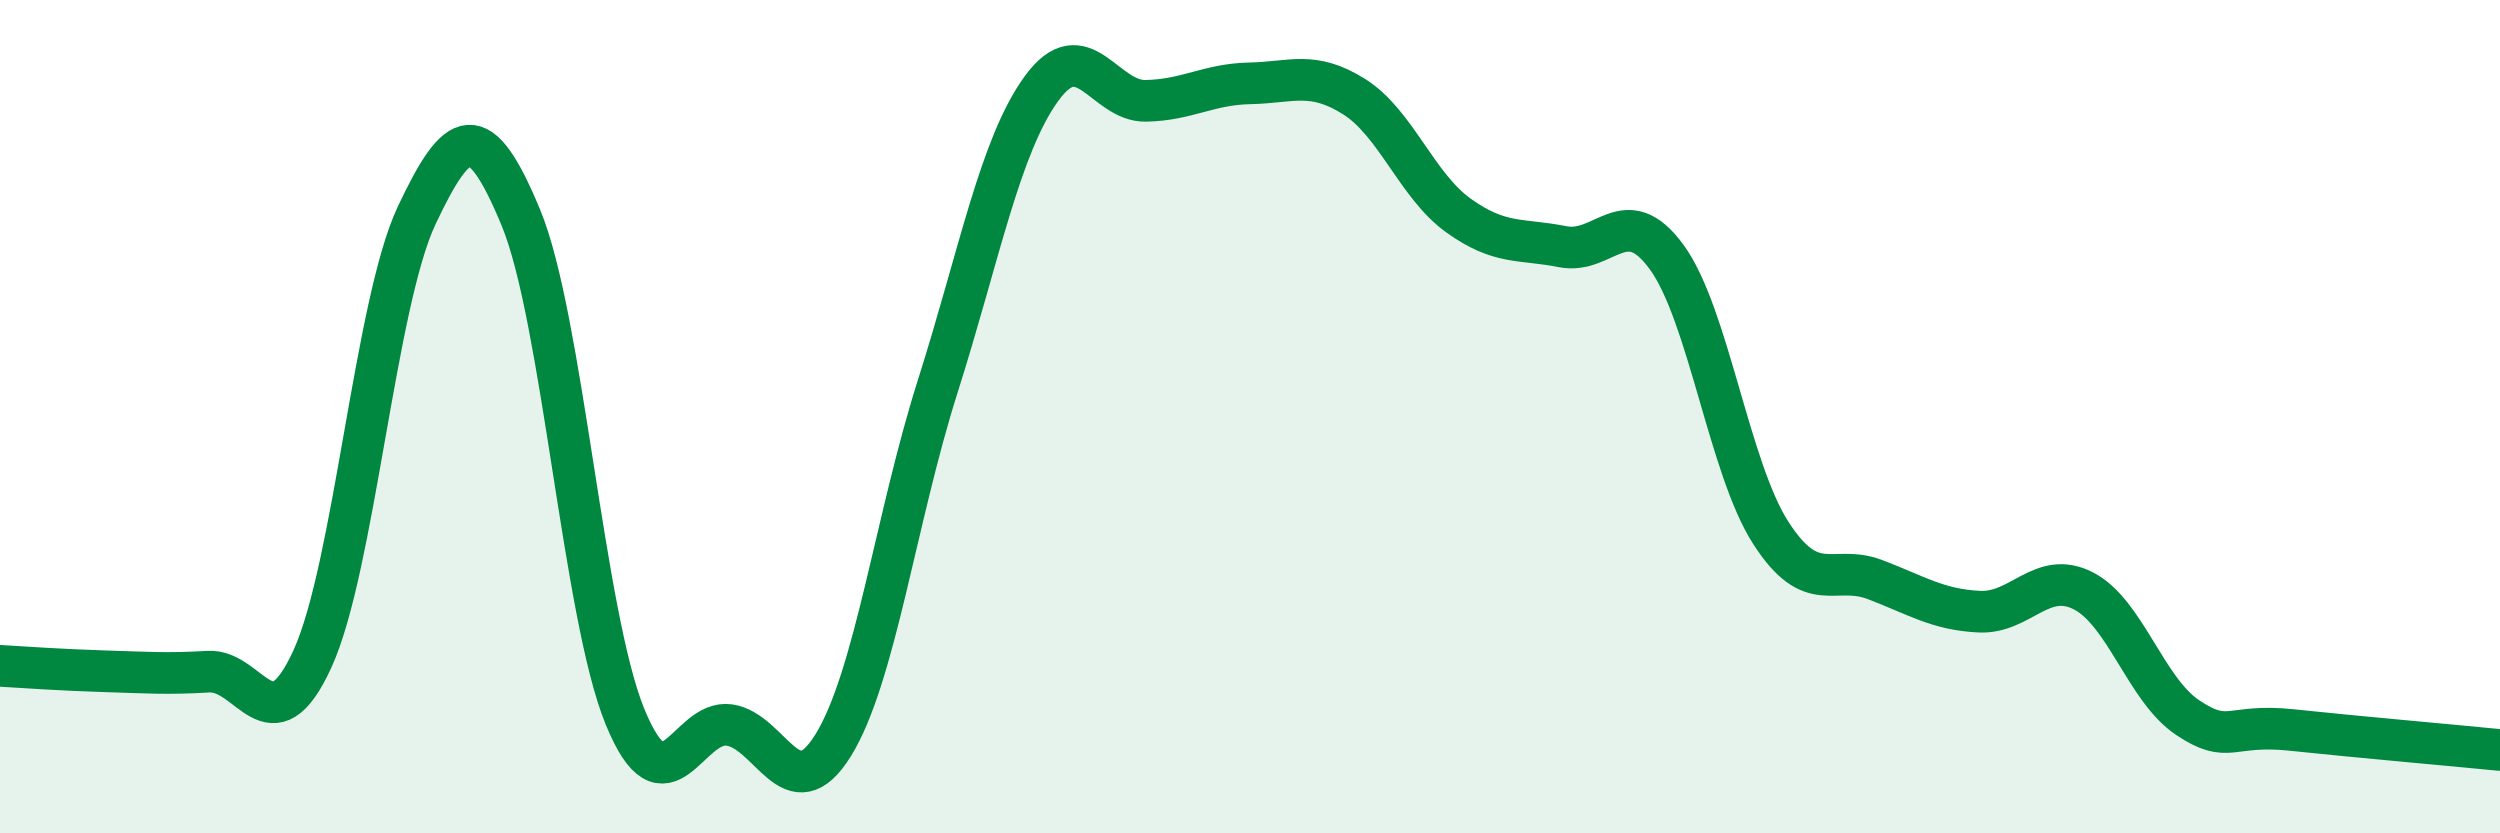
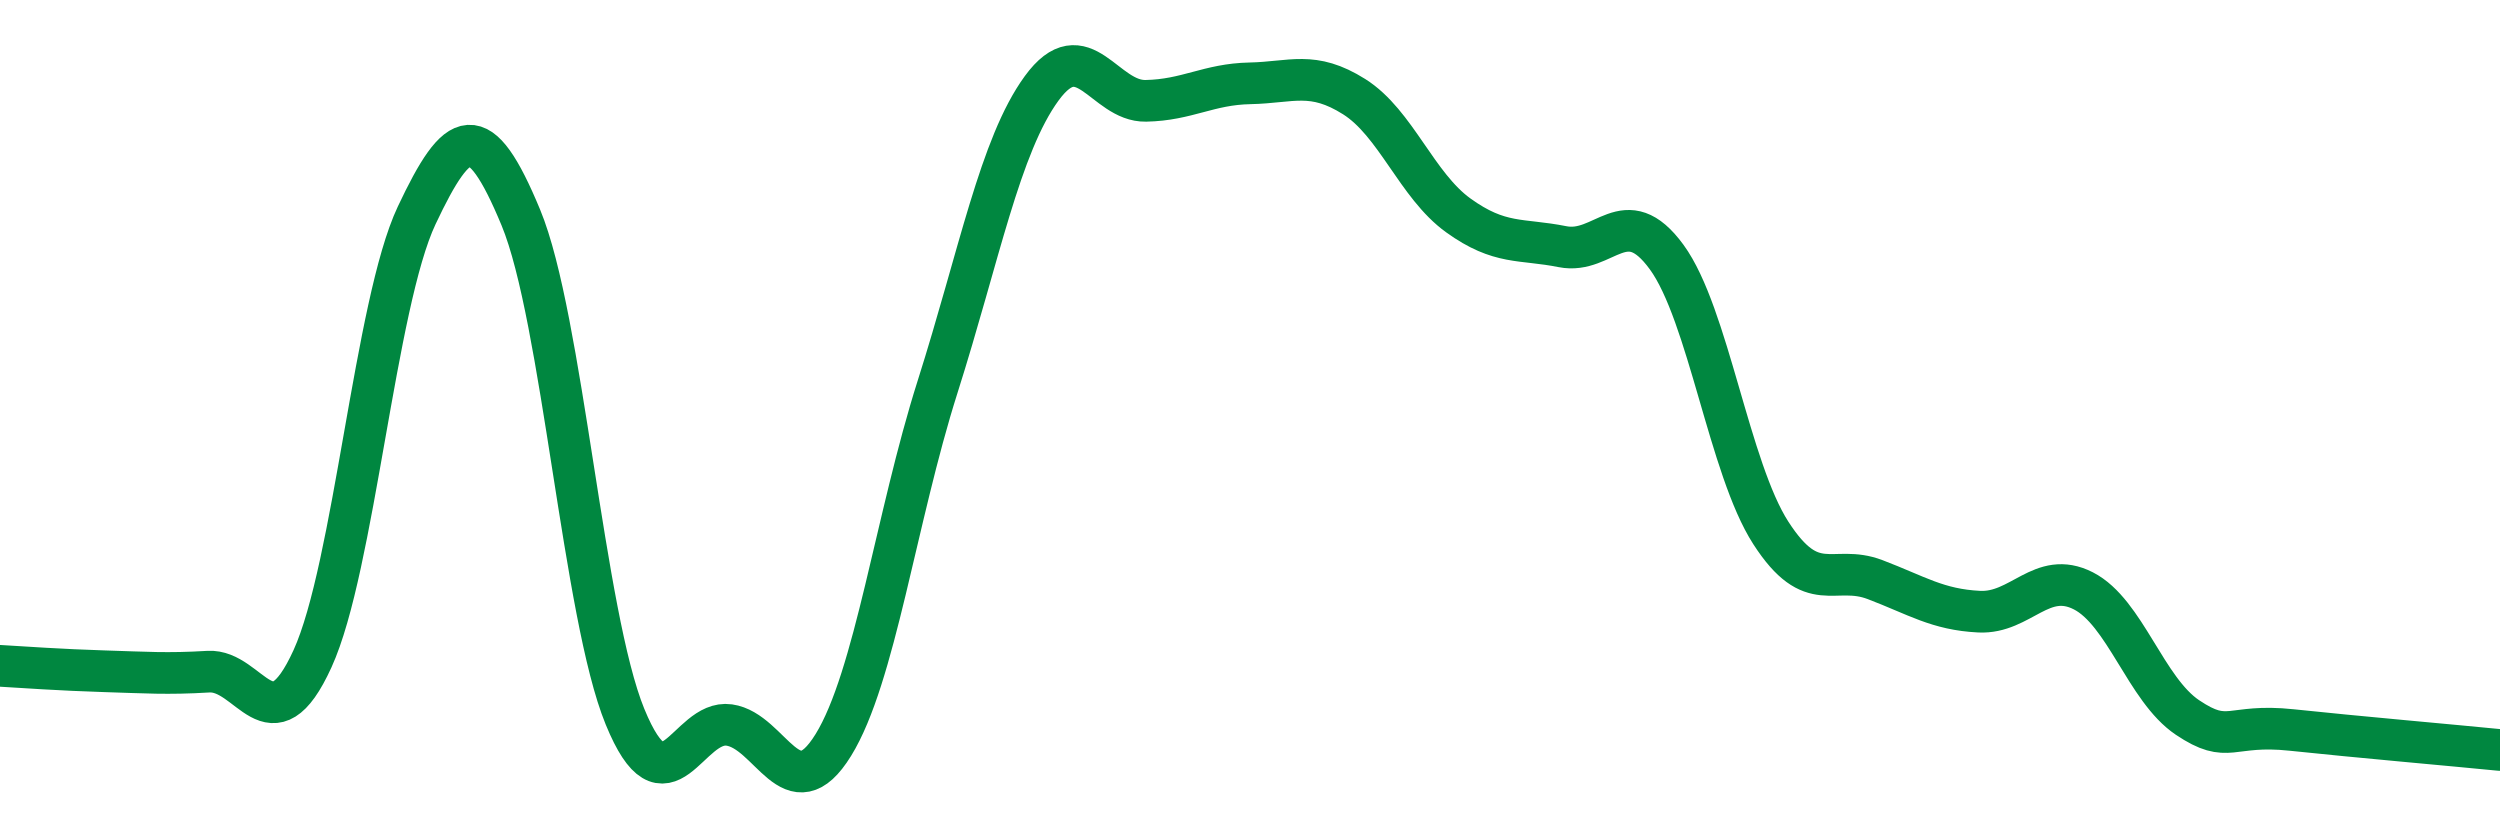
<svg xmlns="http://www.w3.org/2000/svg" width="60" height="20" viewBox="0 0 60 20">
-   <path d="M 0,15.98 C 0.5,16.01 1.5,16.08 2.5,16.11 C 3.5,16.14 4,16.18 5,16.12 C 6,16.06 6.5,18 7.5,15.81 C 8.5,13.62 9,7.29 10,5.17 C 11,3.05 11.5,2.81 12.5,5.22 C 13.5,7.63 14,14.76 15,17.2 C 16,19.64 16.5,17.26 17.5,17.4 C 18.5,17.54 19,19.5 20,17.88 C 21,16.26 21.5,12.44 22.5,9.29 C 23.5,6.14 24,3.49 25,2.12 C 26,0.75 26.5,2.44 27.5,2.42 C 28.5,2.4 29,2.02 30,2 C 31,1.98 31.5,1.69 32.5,2.32 C 33.5,2.95 34,4.45 35,5.17 C 36,5.89 36.5,5.72 37.5,5.92 C 38.5,6.12 39,4.8 40,6.17 C 41,7.54 41.5,11.24 42.5,12.79 C 43.5,14.34 44,13.53 45,13.91 C 46,14.29 46.5,14.63 47.5,14.68 C 48.5,14.73 49,13.67 50,14.18 C 51,14.69 51.5,16.55 52.5,17.22 C 53.5,17.89 53.5,17.36 55,17.52 C 56.5,17.68 59,17.9 60,18L60 20L0 20Z" fill="#008740" opacity="0.1" stroke-linecap="round" stroke-linejoin="round" />
  <path d="M 0,15.98 C 0.5,16.01 1.5,16.08 2.5,16.11 C 3.5,16.14 4,16.18 5,16.12 C 6,16.06 6.5,18 7.5,15.81 C 8.5,13.62 9,7.29 10,5.17 C 11,3.05 11.5,2.81 12.5,5.22 C 13.5,7.63 14,14.76 15,17.2 C 16,19.64 16.5,17.26 17.5,17.4 C 18.5,17.54 19,19.5 20,17.88 C 21,16.26 21.5,12.44 22.5,9.29 C 23.5,6.14 24,3.49 25,2.12 C 26,0.75 26.5,2.44 27.5,2.42 C 28.5,2.4 29,2.02 30,2 C 31,1.98 31.5,1.69 32.5,2.32 C 33.5,2.95 34,4.45 35,5.17 C 36,5.89 36.5,5.72 37.5,5.92 C 38.5,6.12 39,4.8 40,6.17 C 41,7.54 41.5,11.24 42.5,12.79 C 43.5,14.34 44,13.53 45,13.91 C 46,14.29 46.5,14.63 47.5,14.68 C 48.5,14.73 49,13.67 50,14.18 C 51,14.69 51.5,16.55 52.5,17.22 C 53.5,17.89 53.5,17.36 55,17.52 C 56.5,17.68 59,17.9 60,18" stroke="#008740" stroke-width="1" fill="none" stroke-linecap="round" stroke-linejoin="round" />
</svg>